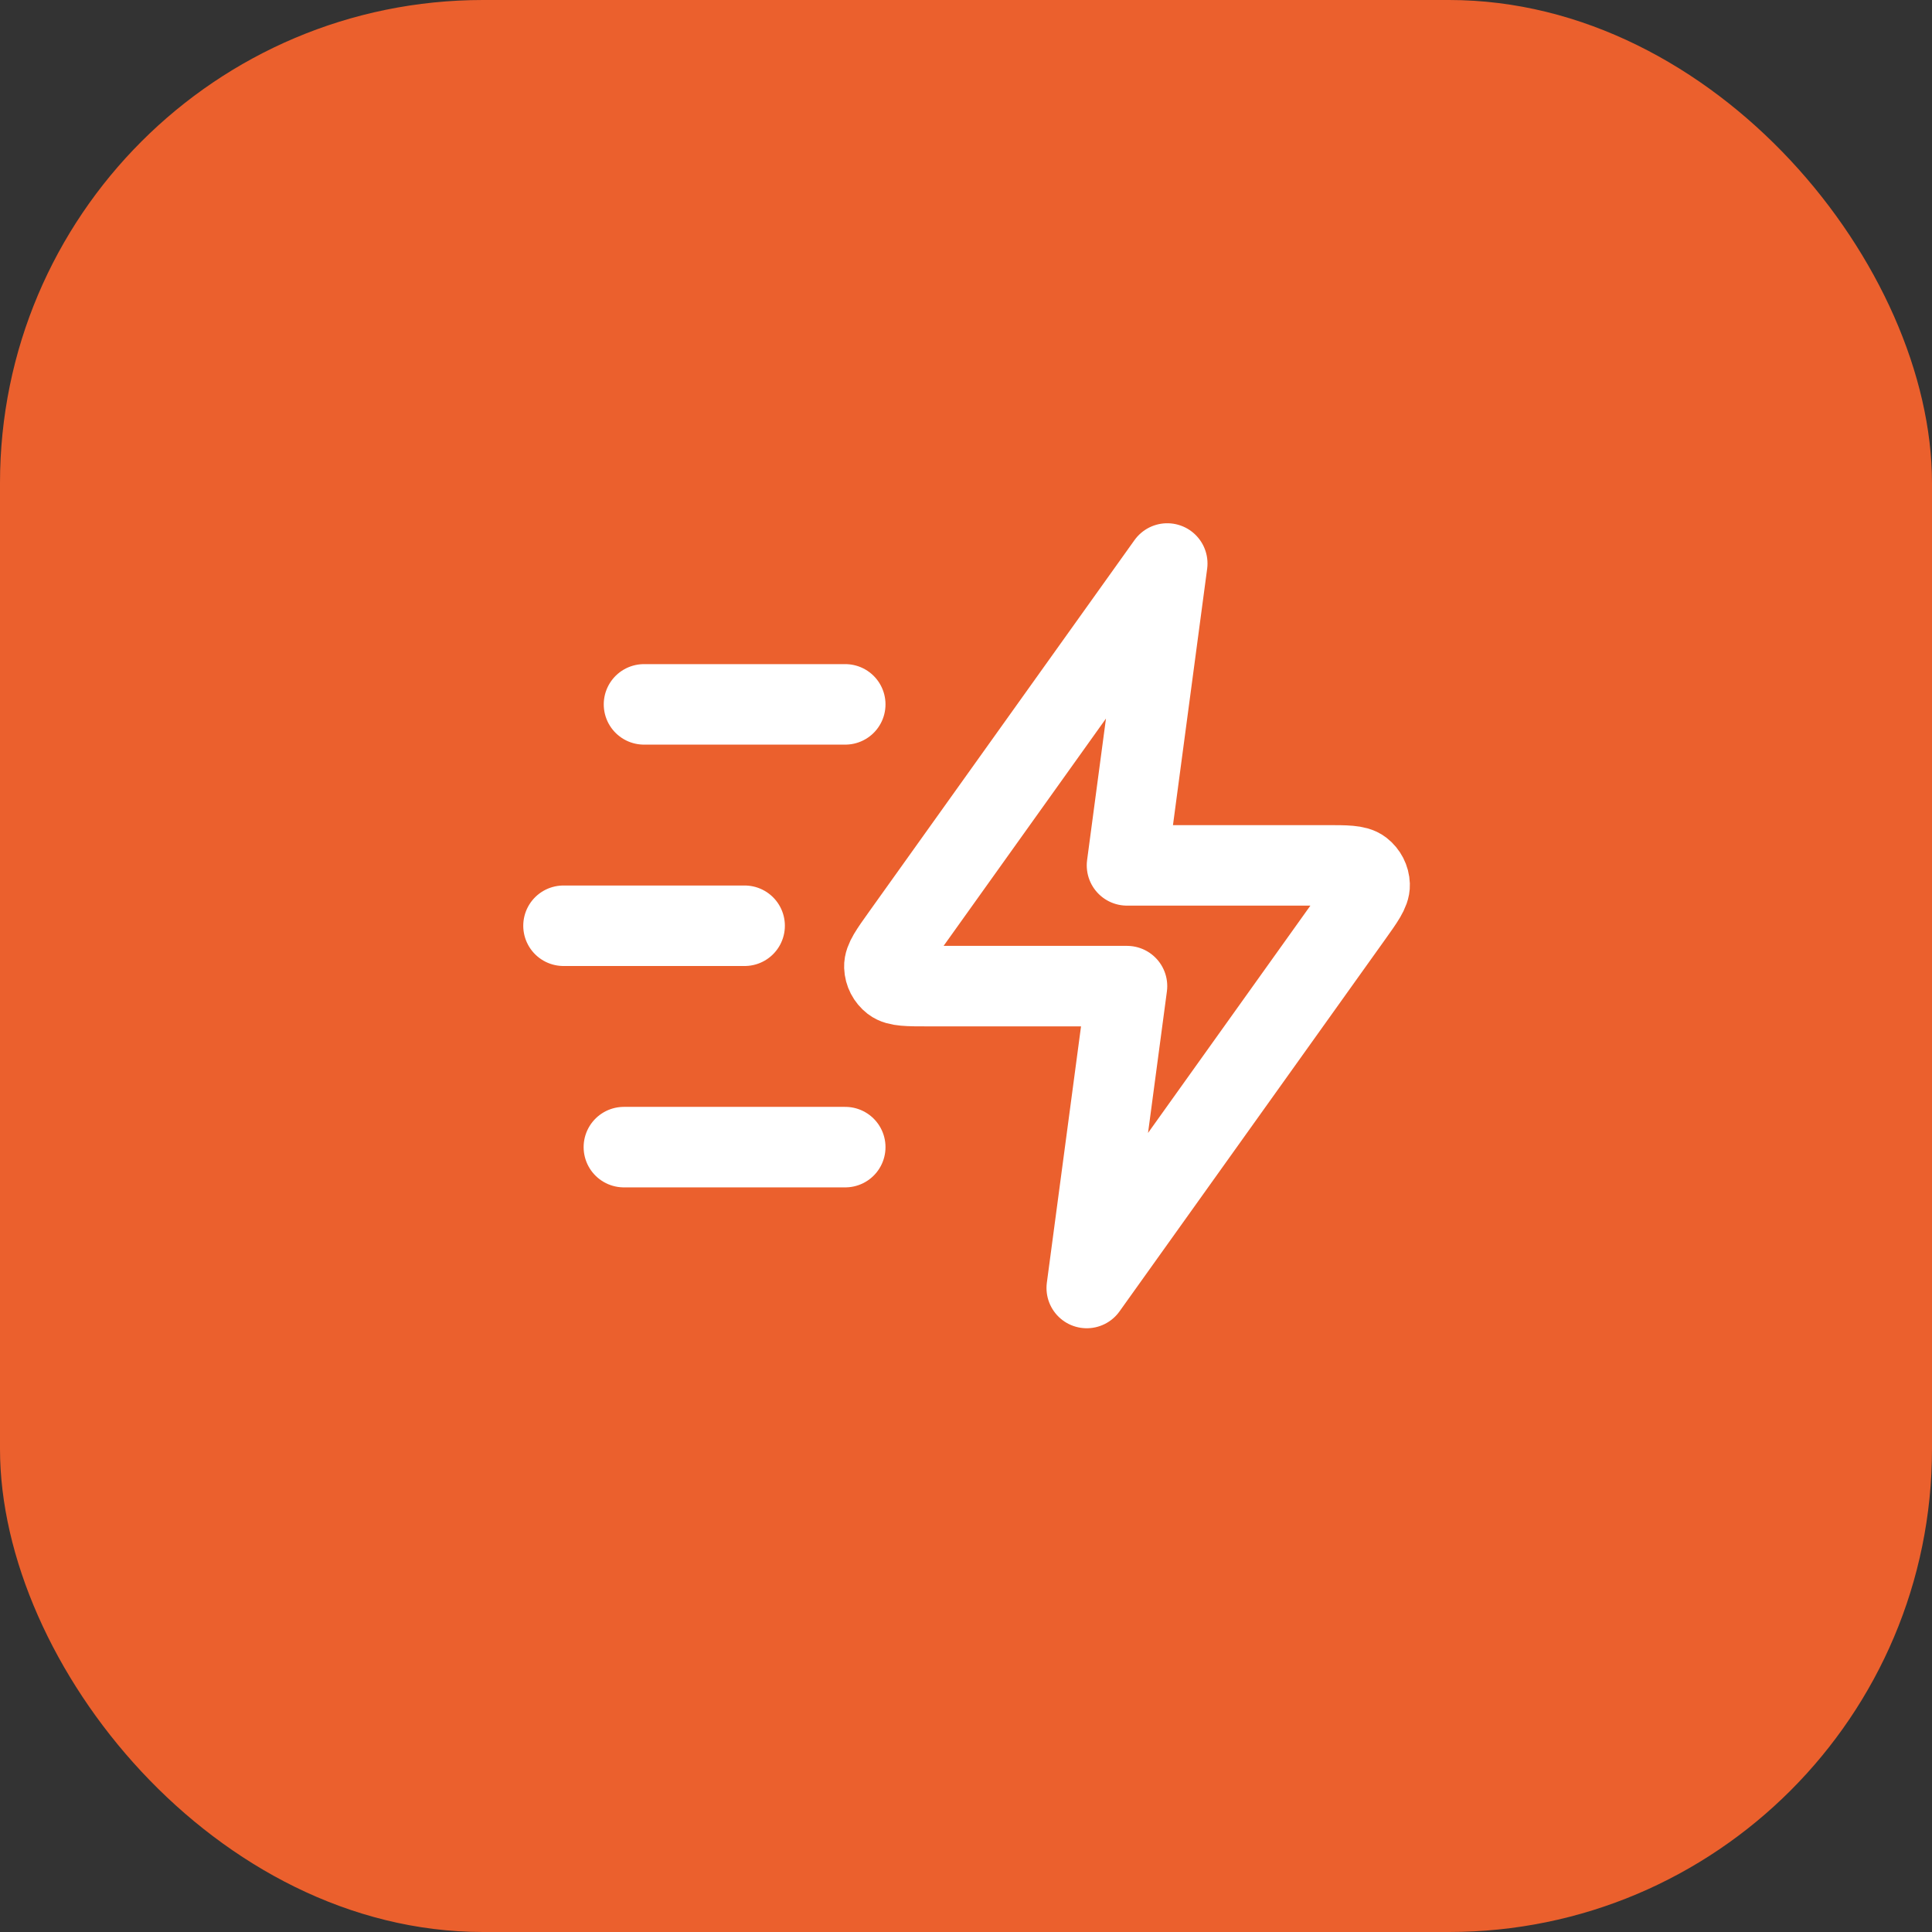
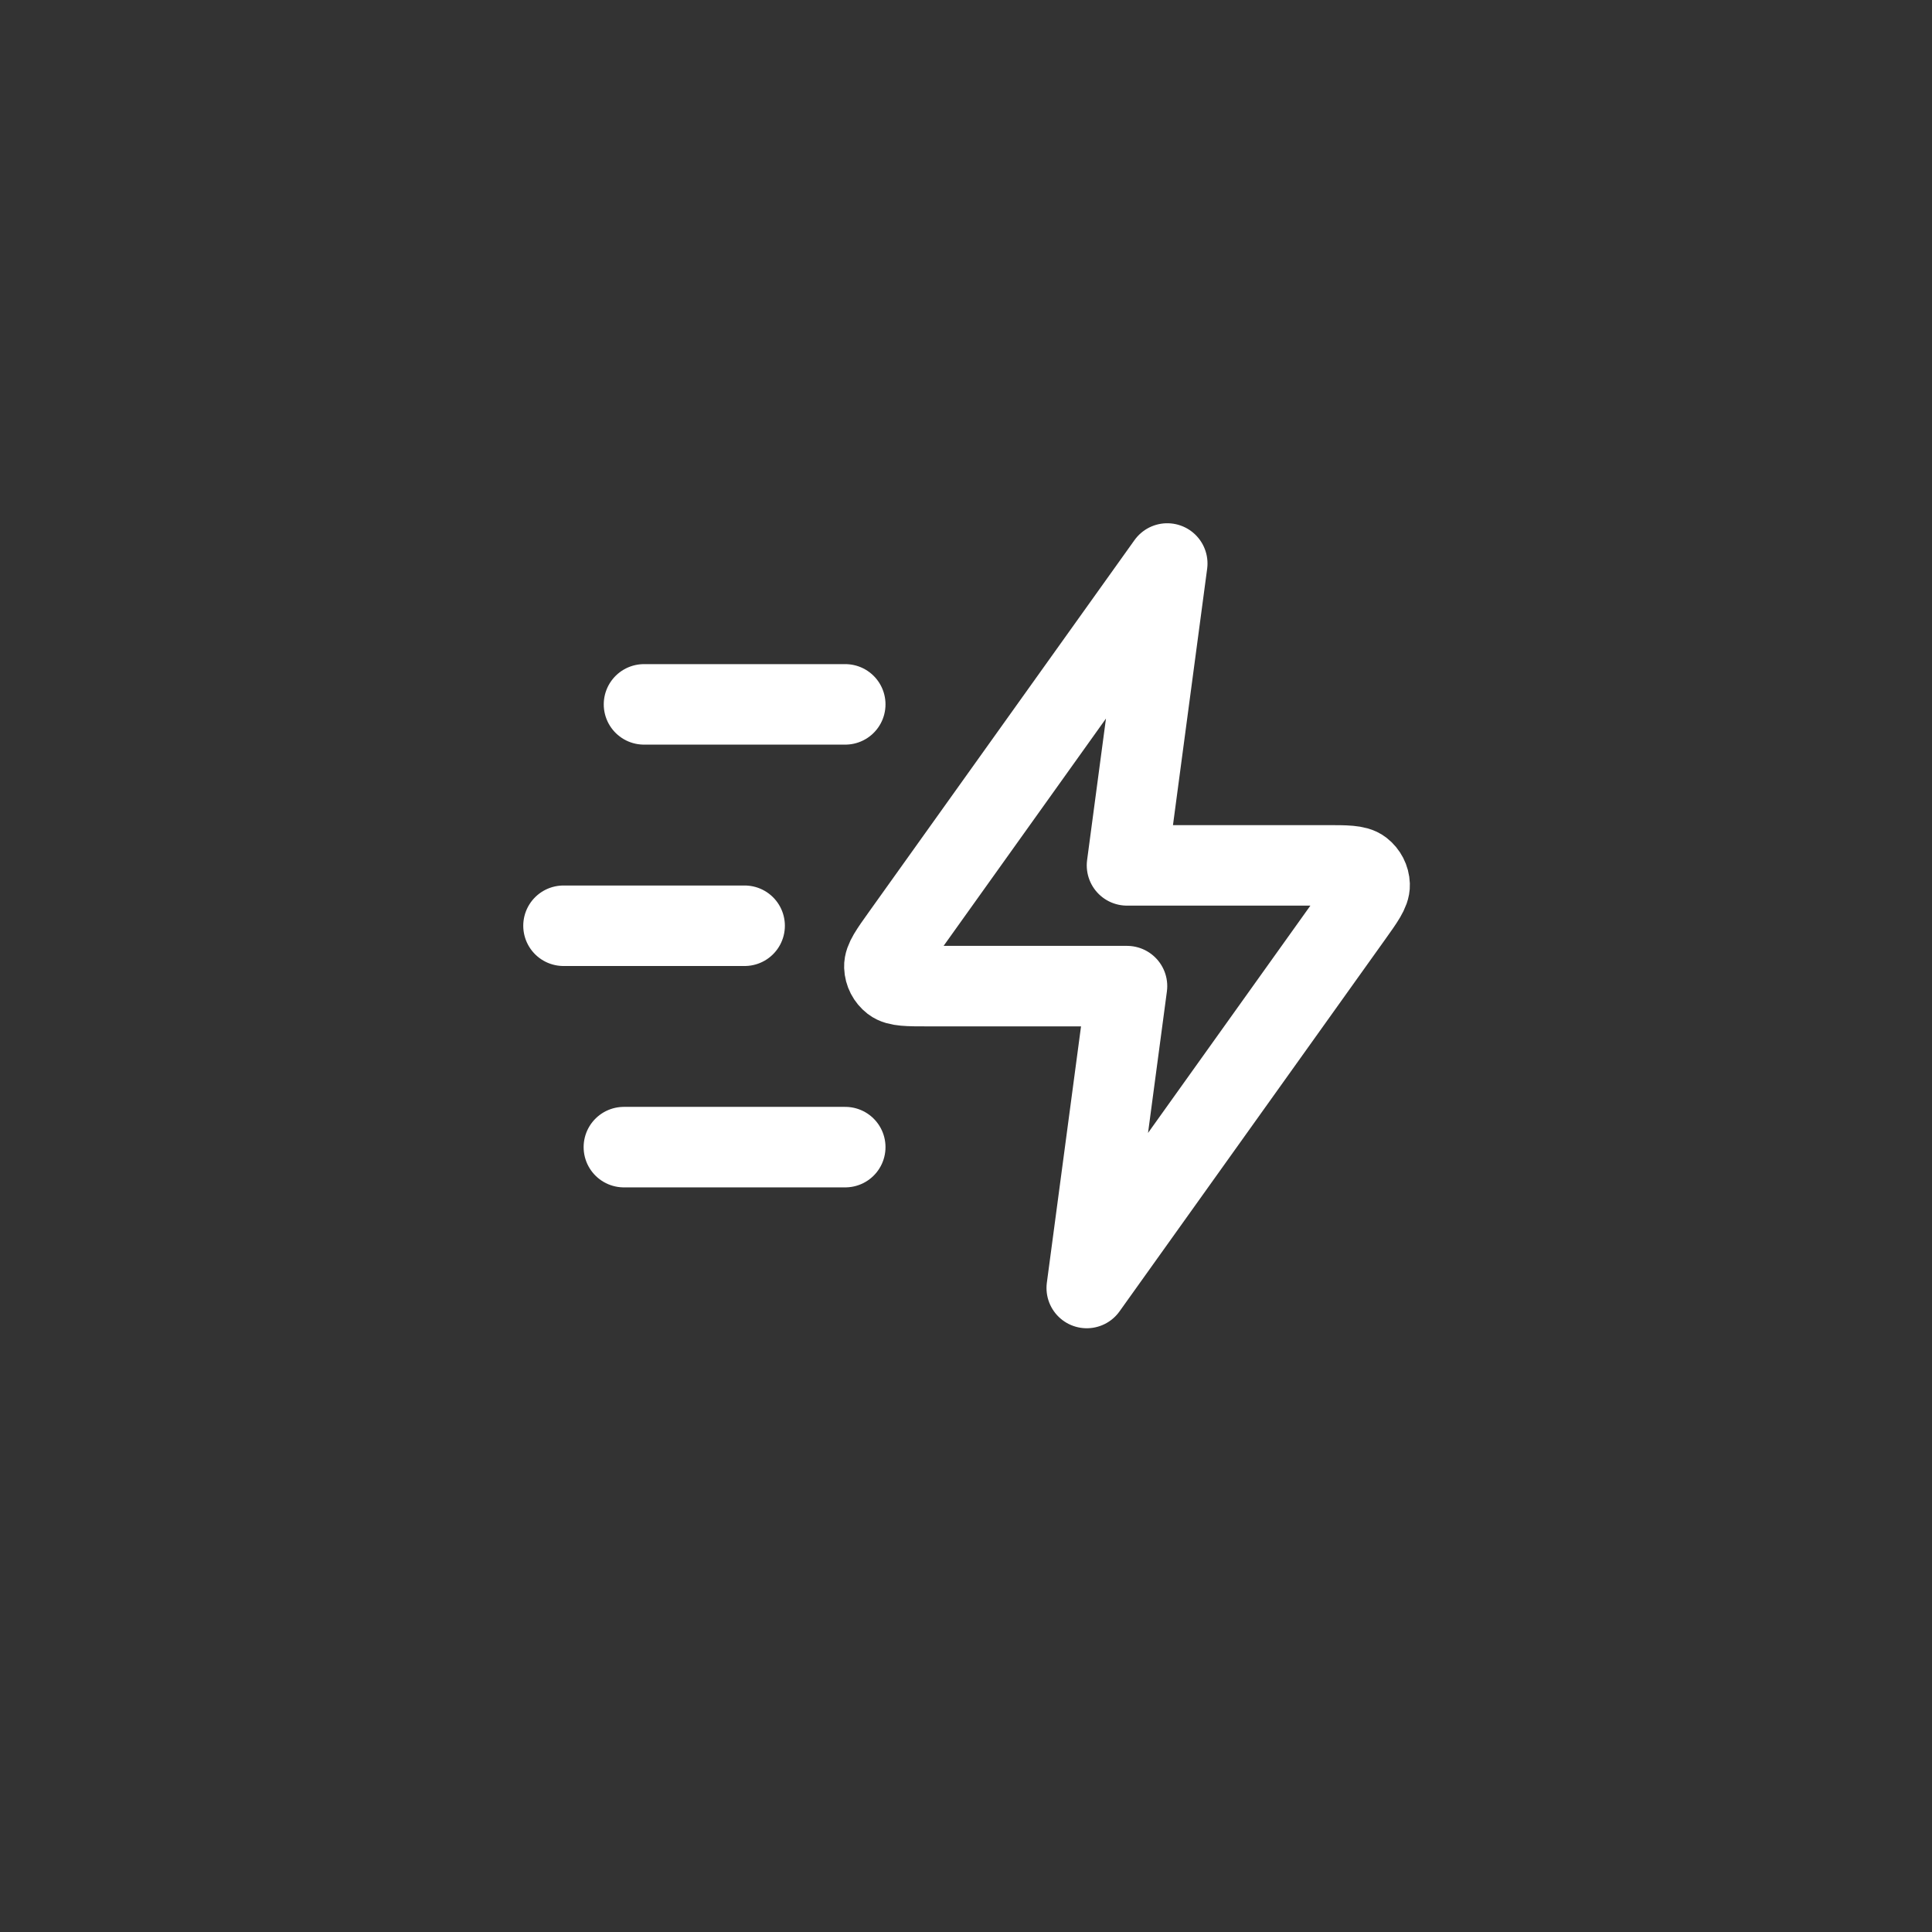
<svg xmlns="http://www.w3.org/2000/svg" width="48" height="48" viewBox="0 0 48 48" fill="none">
  <rect x="0" y="0" width="48" height="48" fill="#333333" stroke="none" />
-   <rect width="48" height="48" rx="12" fill="#EB602D" />
-   <path d="M21 28.5H15.5M18.5 23H14M21 17.5H16M29 14L22.404 23.235C22.112 23.644 21.966 23.848 21.972 24.018C21.977 24.167 22.049 24.305 22.166 24.396C22.301 24.5 22.552 24.5 23.055 24.5H28L27 32L33.596 22.765C33.888 22.356 34.034 22.152 34.028 21.982C34.023 21.833 33.951 21.695 33.834 21.604C33.699 21.5 33.448 21.5 32.945 21.5H28L29 14Z" stroke="white" stroke-width="2" stroke-linecap="round" stroke-linejoin="round" />
+   <path d="M21 28.5H15.5M18.5 23H14M21 17.5H16M29 14L22.404 23.235C22.112 23.644 21.966 23.848 21.972 24.018C21.977 24.167 22.049 24.305 22.166 24.396C22.301 24.5 22.552 24.5 23.055 24.5H28L27 32L33.596 22.765C33.888 22.356 34.034 22.152 34.028 21.982C34.023 21.833 33.951 21.695 33.834 21.604C33.699 21.5 33.448 21.5 32.945 21.5H28Z" stroke="white" stroke-width="2" stroke-linecap="round" stroke-linejoin="round" />
</svg>